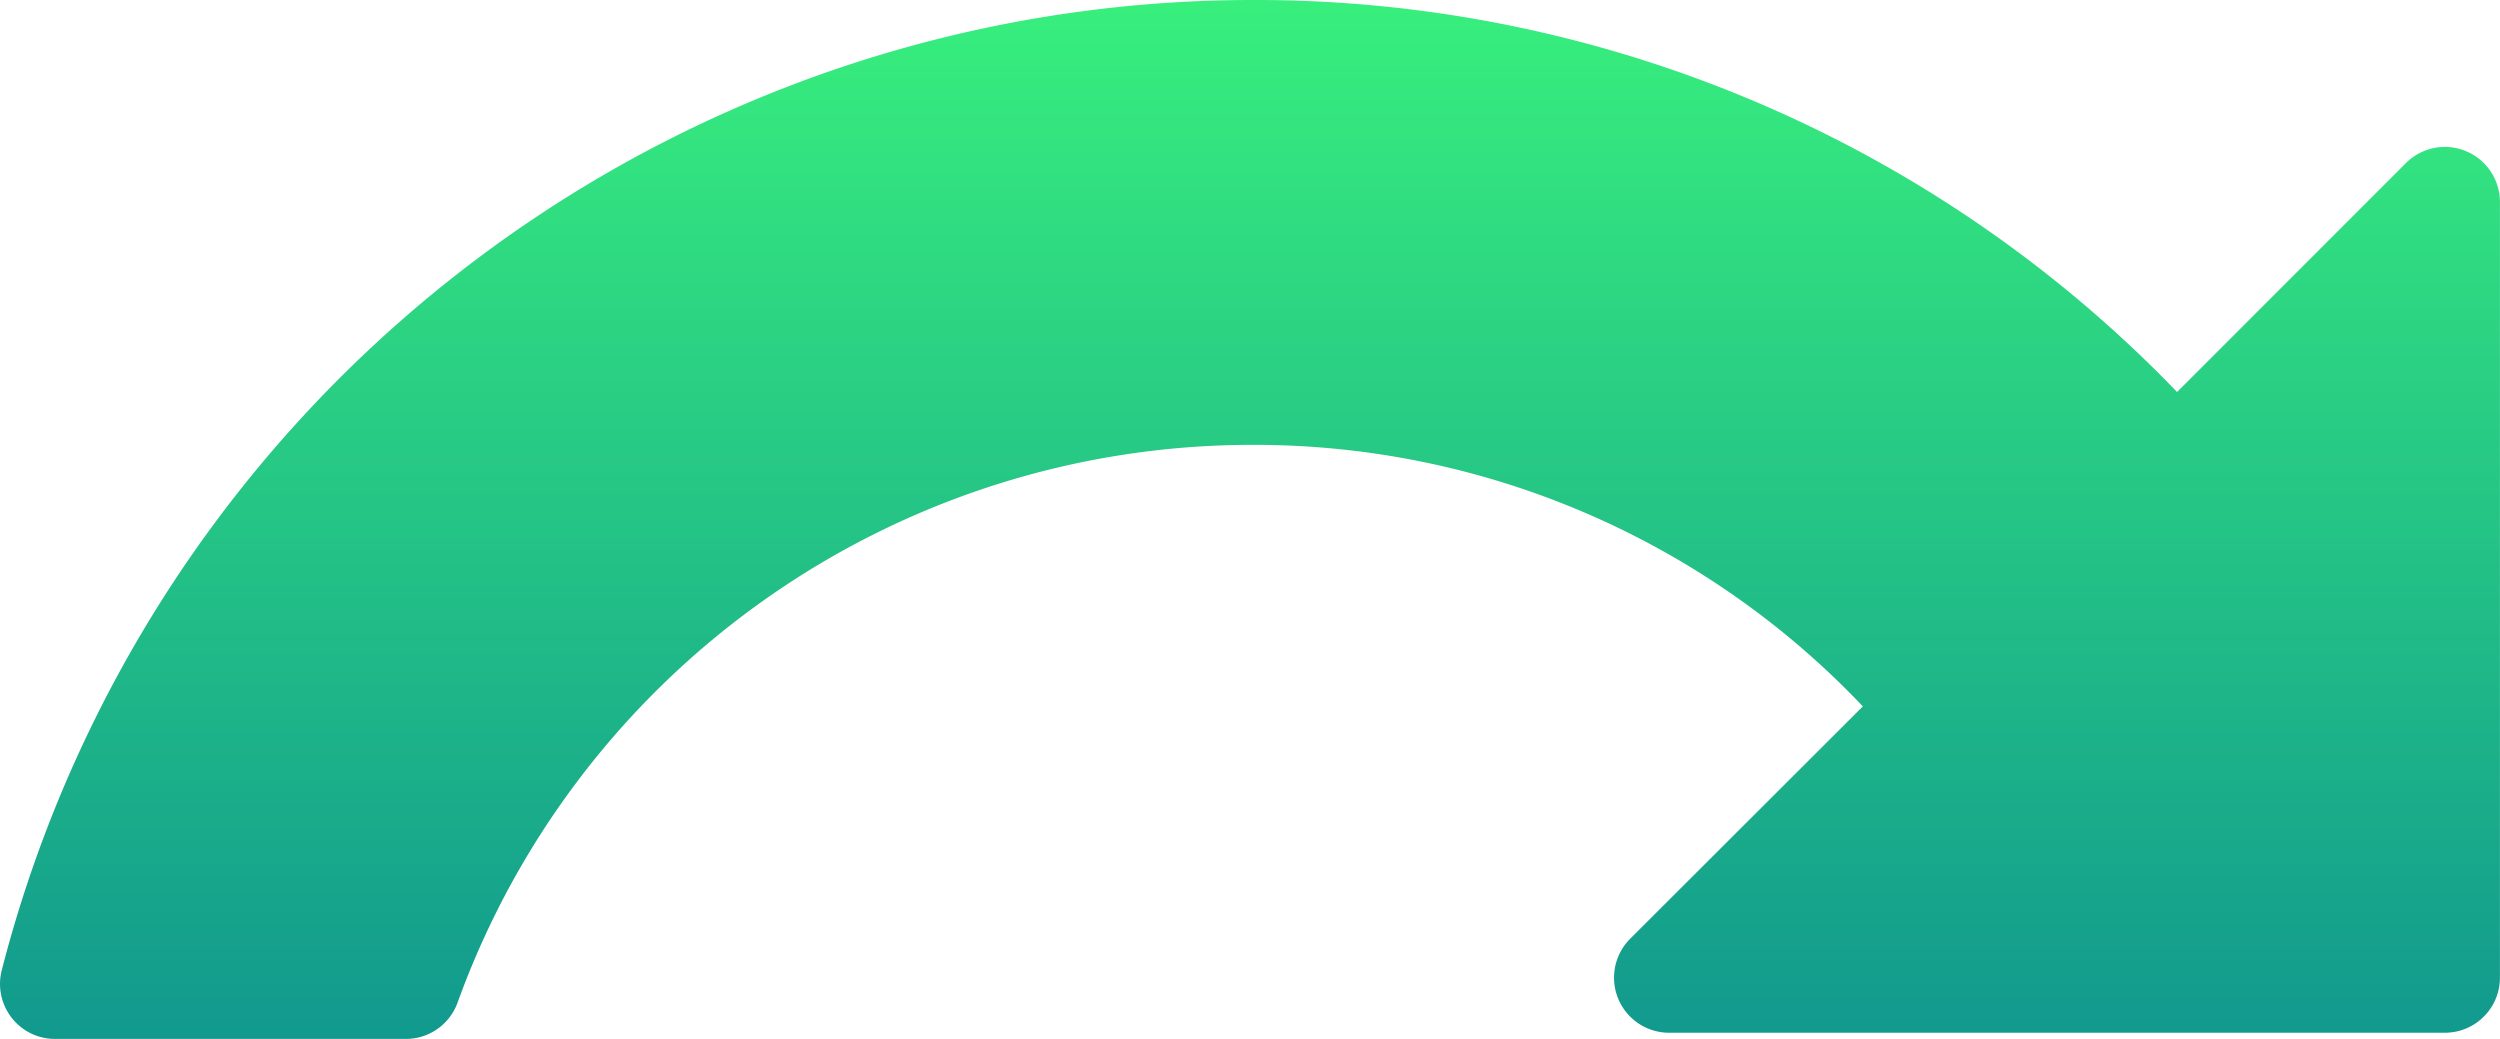
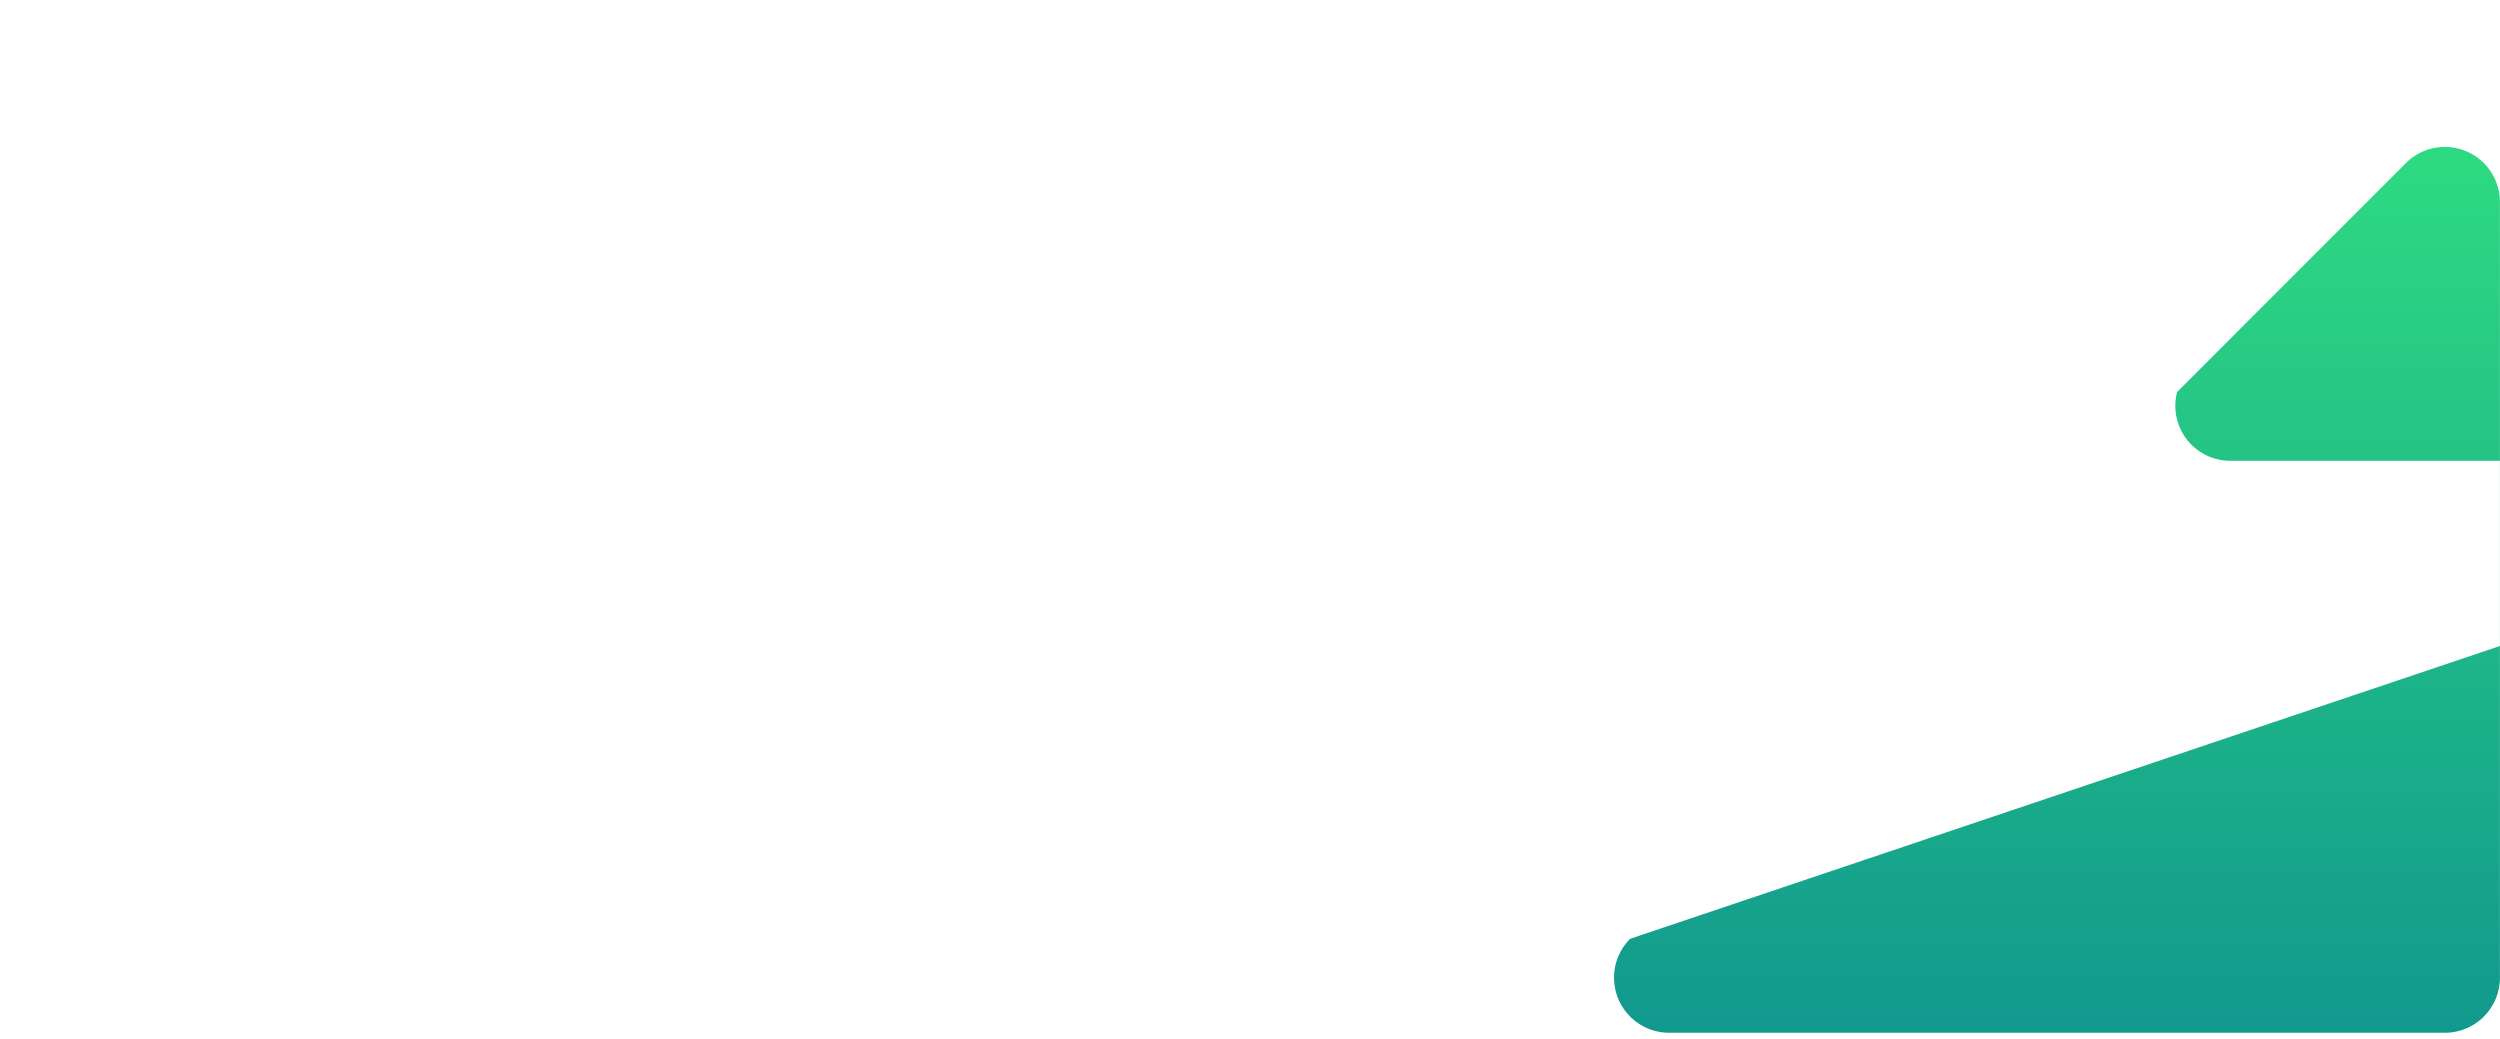
<svg xmlns="http://www.w3.org/2000/svg" width="74.871" height="31.115" viewBox="0 0 74.871 31.115">
  <defs>
    <linearGradient id="a" x1="0.5" x2="0.5" y2="1" gradientUnits="objectBoundingBox">
      <stop offset="0" stop-color="#38ef7d" />
      <stop offset="1" stop-color="#11998e" />
    </linearGradient>
    <filter id="b" x="0" y="0" width="74.871" height="31.115" filterUnits="userSpaceOnUse">
      <feOffset input="SourceAlpha" />
      <feGaussianBlur result="c" />
      <feFlood flood-color="#00ffba" />
      <feComposite operator="in" in2="c" />
      <feComposite in="SourceGraphic" />
    </filter>
  </defs>
  <g transform="matrix(1, 0, 0, 1, 0, 0)" filter="url(#b)">
-     <path d="M75.733,4.527a1.645,1.645,0,0,0-1.8.358L67.08,11.74A38.3,38.3,0,0,0,39.405,0,38.681,38.681,0,0,0,1.933,29.055a1.648,1.648,0,0,0,1.6,2.06h10.5a1.648,1.648,0,0,0,1.548-1.082,25.3,25.3,0,0,1,23.813-16.71,25.1,25.1,0,0,1,18.275,7.832L50.7,28.115a1.649,1.649,0,0,0,1.166,2.814H75.1a1.649,1.649,0,0,0,1.649-1.649V6.049A1.651,1.651,0,0,0,75.733,4.527Z" transform="translate(-1.88)" fill="url(#a)" />
+     <path d="M75.733,4.527a1.645,1.645,0,0,0-1.8.358L67.08,11.74a1.648,1.648,0,0,0,1.6,2.06h10.5a1.648,1.648,0,0,0,1.548-1.082,25.3,25.3,0,0,1,23.813-16.71,25.1,25.1,0,0,1,18.275,7.832L50.7,28.115a1.649,1.649,0,0,0,1.166,2.814H75.1a1.649,1.649,0,0,0,1.649-1.649V6.049A1.651,1.651,0,0,0,75.733,4.527Z" transform="translate(-1.88)" fill="url(#a)" />
  </g>
</svg>